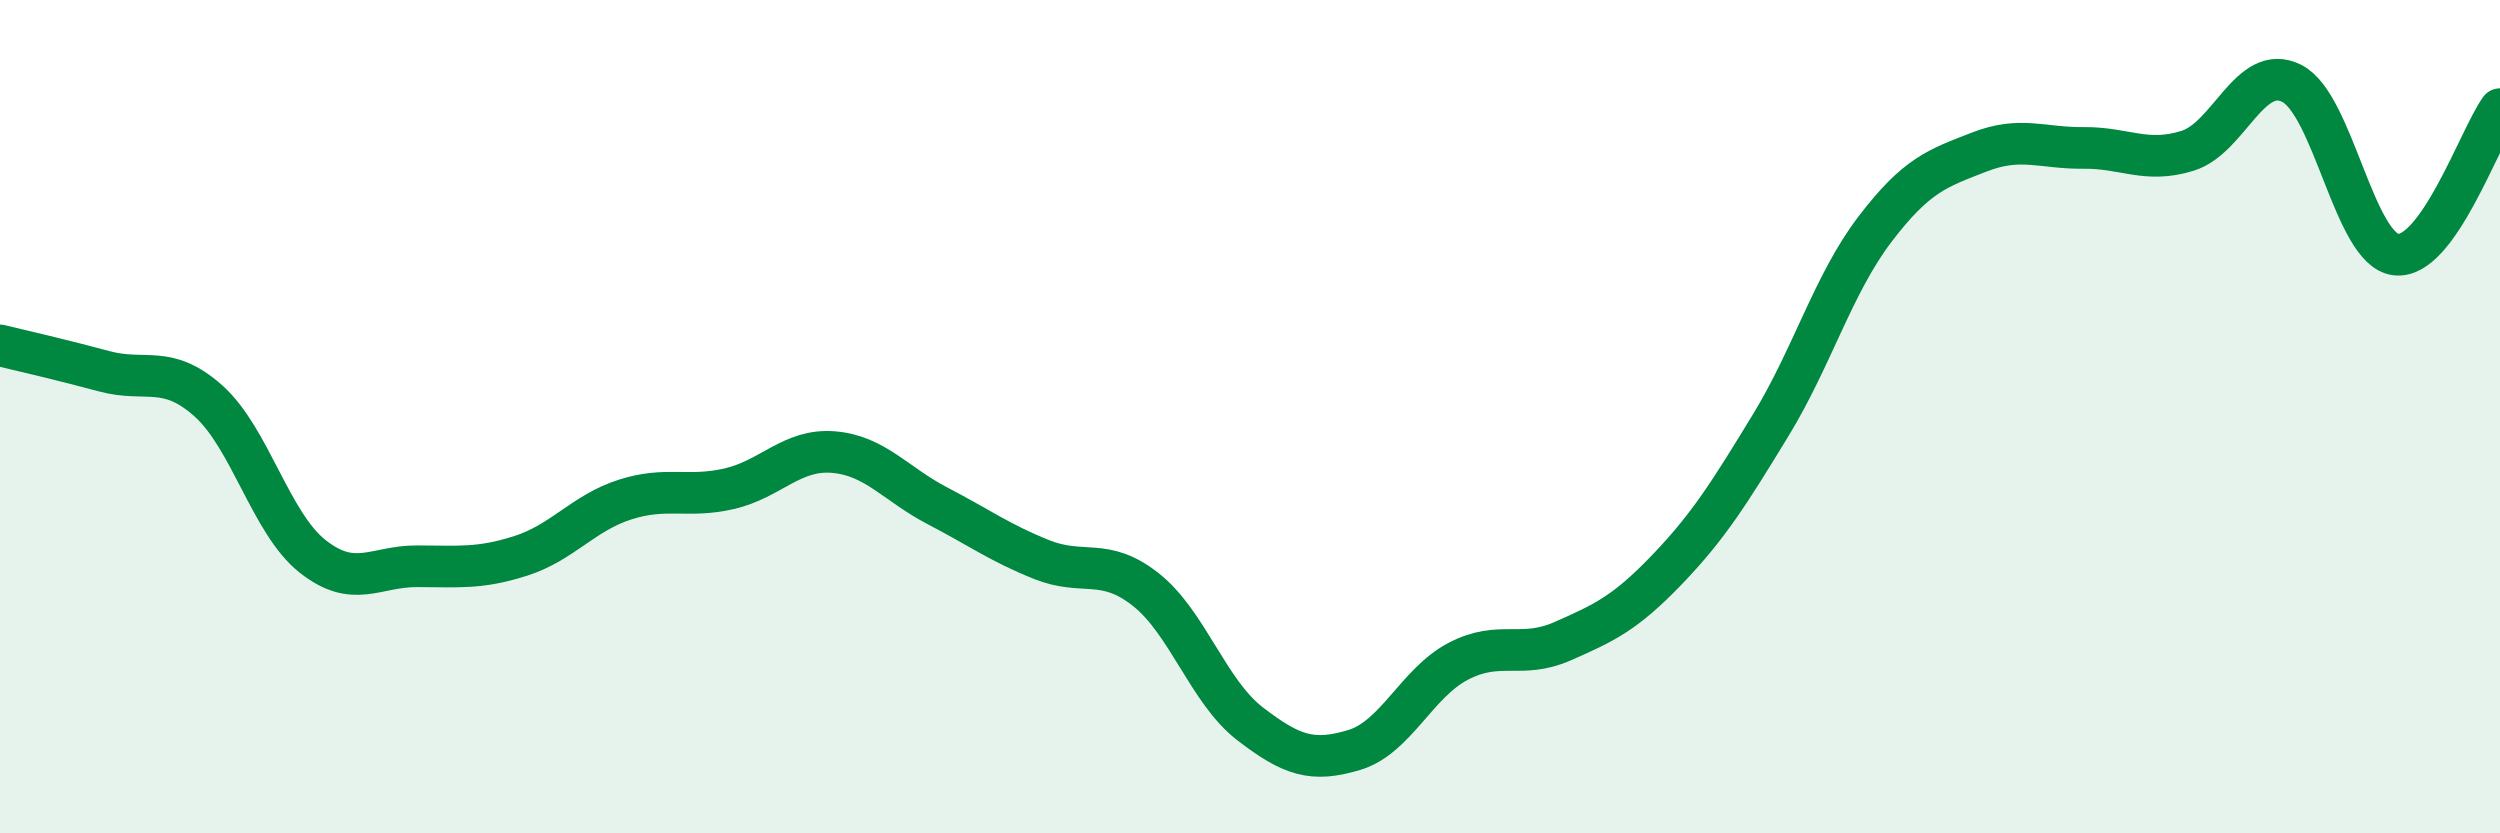
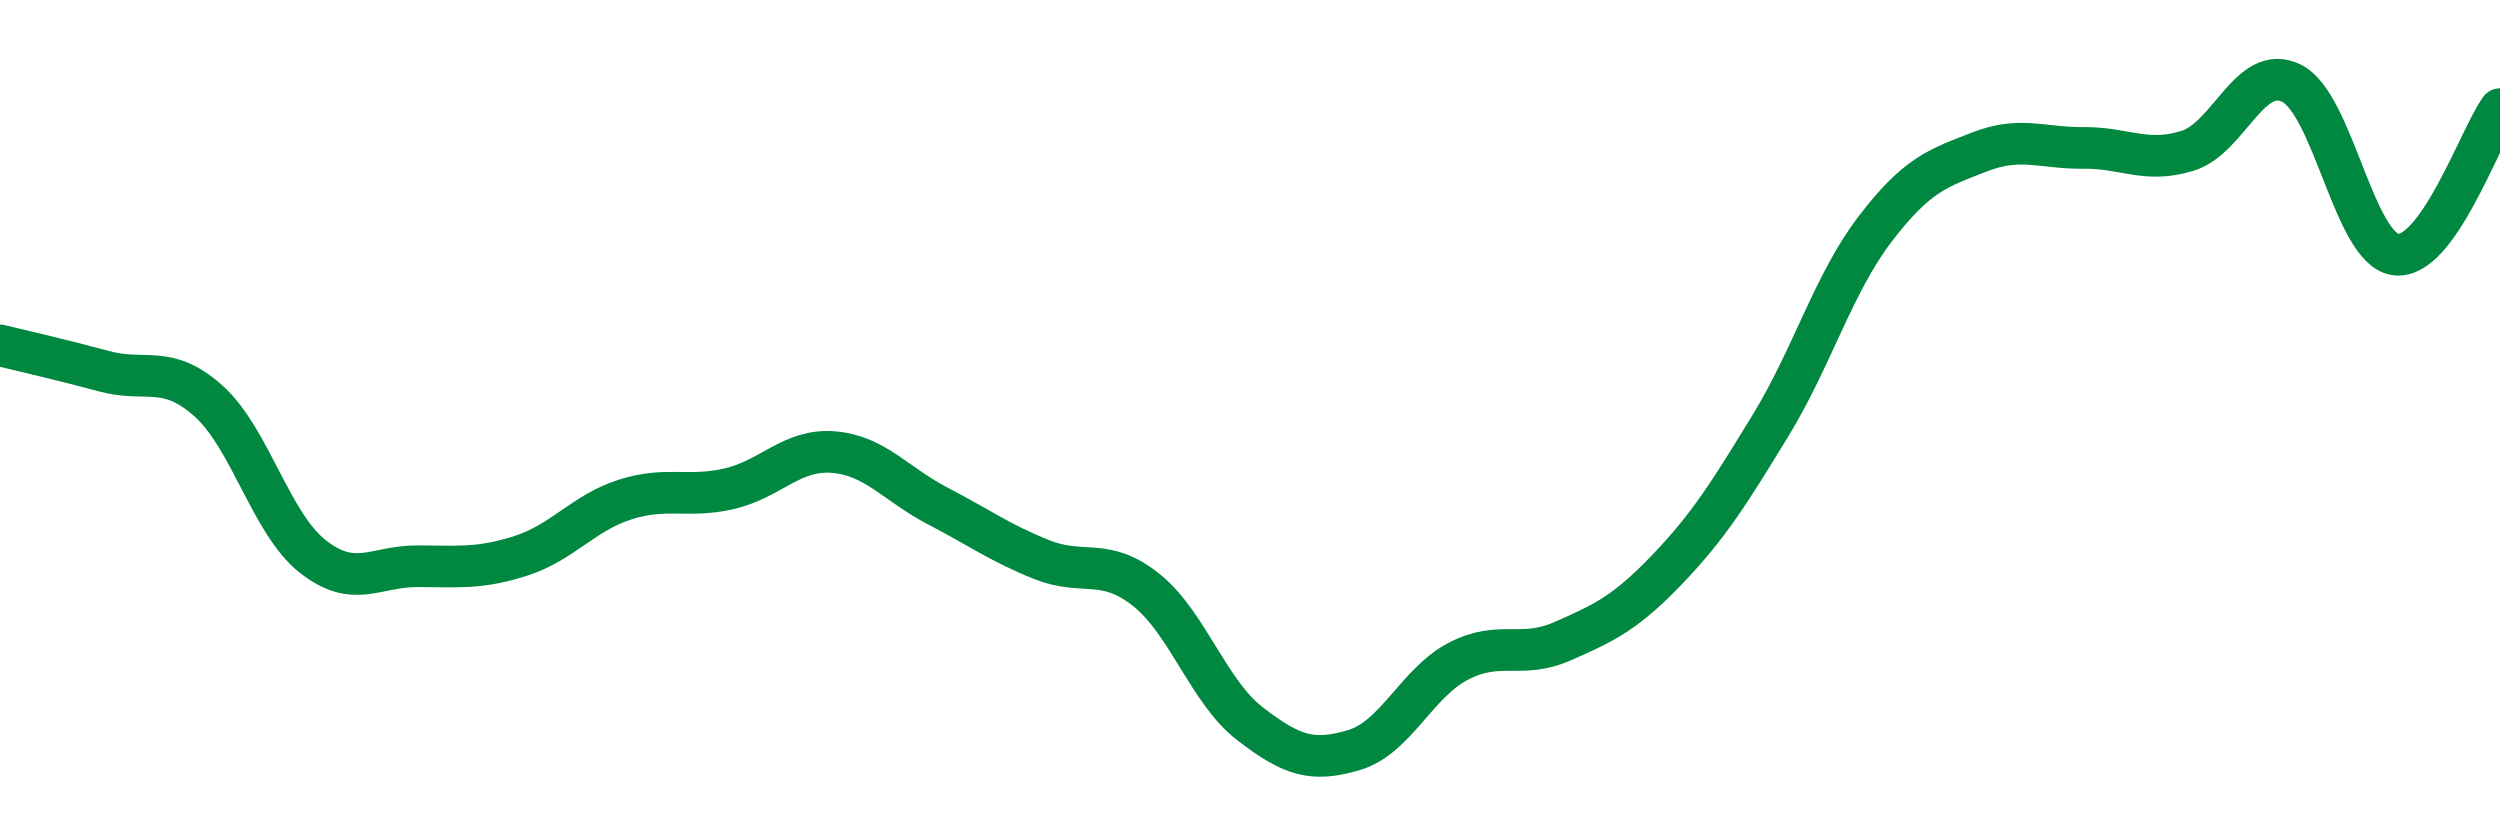
<svg xmlns="http://www.w3.org/2000/svg" width="60" height="20" viewBox="0 0 60 20">
-   <path d="M 0,8.29 C 0.5,8.41 1.5,8.64 2.5,8.91 C 3.5,9.18 4,8.73 5,9.62 C 6,10.51 6.5,12.56 7.5,13.35 C 8.5,14.14 9,13.59 10,13.59 C 11,13.59 11.5,13.66 12.5,13.34 C 13.5,13.02 14,12.31 15,11.99 C 16,11.67 16.5,11.96 17.5,11.73 C 18.5,11.5 19,10.77 20,10.85 C 21,10.93 21.5,11.62 22.5,12.14 C 23.5,12.66 24,13.03 25,13.43 C 26,13.83 26.5,13.36 27.5,14.15 C 28.5,14.94 29,16.6 30,17.37 C 31,18.14 31.5,18.3 32.5,18 C 33.5,17.7 34,16.39 35,15.87 C 36,15.35 36.5,15.83 37.5,15.39 C 38.5,14.95 39,14.72 40,13.68 C 41,12.64 41.5,11.84 42.5,10.2 C 43.5,8.56 44,6.81 45,5.5 C 46,4.19 46.5,4.04 47.5,3.65 C 48.5,3.26 49,3.56 50,3.55 C 51,3.54 51.5,3.93 52.5,3.62 C 53.5,3.31 54,1.5 55,2 C 56,2.5 56.5,5.99 57.5,6.11 C 58.5,6.23 59.5,3.32 60,2.62L60 20L0 20Z" fill="#008740" opacity="0.1" stroke-linecap="round" stroke-linejoin="round" />
  <path d="M 0,8.29 C 0.5,8.41 1.5,8.64 2.5,8.91 C 3.5,9.18 4,8.73 5,9.62 C 6,10.51 6.5,12.56 7.5,13.35 C 8.5,14.14 9,13.59 10,13.59 C 11,13.59 11.5,13.66 12.5,13.34 C 13.5,13.02 14,12.31 15,11.99 C 16,11.67 16.5,11.96 17.5,11.73 C 18.5,11.5 19,10.77 20,10.85 C 21,10.93 21.5,11.62 22.5,12.14 C 23.5,12.66 24,13.03 25,13.43 C 26,13.83 26.5,13.36 27.5,14.15 C 28.5,14.94 29,16.6 30,17.37 C 31,18.14 31.5,18.3 32.5,18 C 33.5,17.7 34,16.39 35,15.87 C 36,15.35 36.5,15.83 37.5,15.39 C 38.5,14.95 39,14.72 40,13.68 C 41,12.64 41.5,11.84 42.5,10.2 C 43.5,8.56 44,6.81 45,5.5 C 46,4.19 46.5,4.04 47.5,3.65 C 48.5,3.26 49,3.56 50,3.55 C 51,3.54 51.5,3.93 52.5,3.62 C 53.5,3.31 54,1.5 55,2 C 56,2.5 56.5,5.99 57.5,6.11 C 58.5,6.23 59.5,3.32 60,2.62" stroke="#008740" stroke-width="1" fill="none" stroke-linecap="round" stroke-linejoin="round" />
</svg>